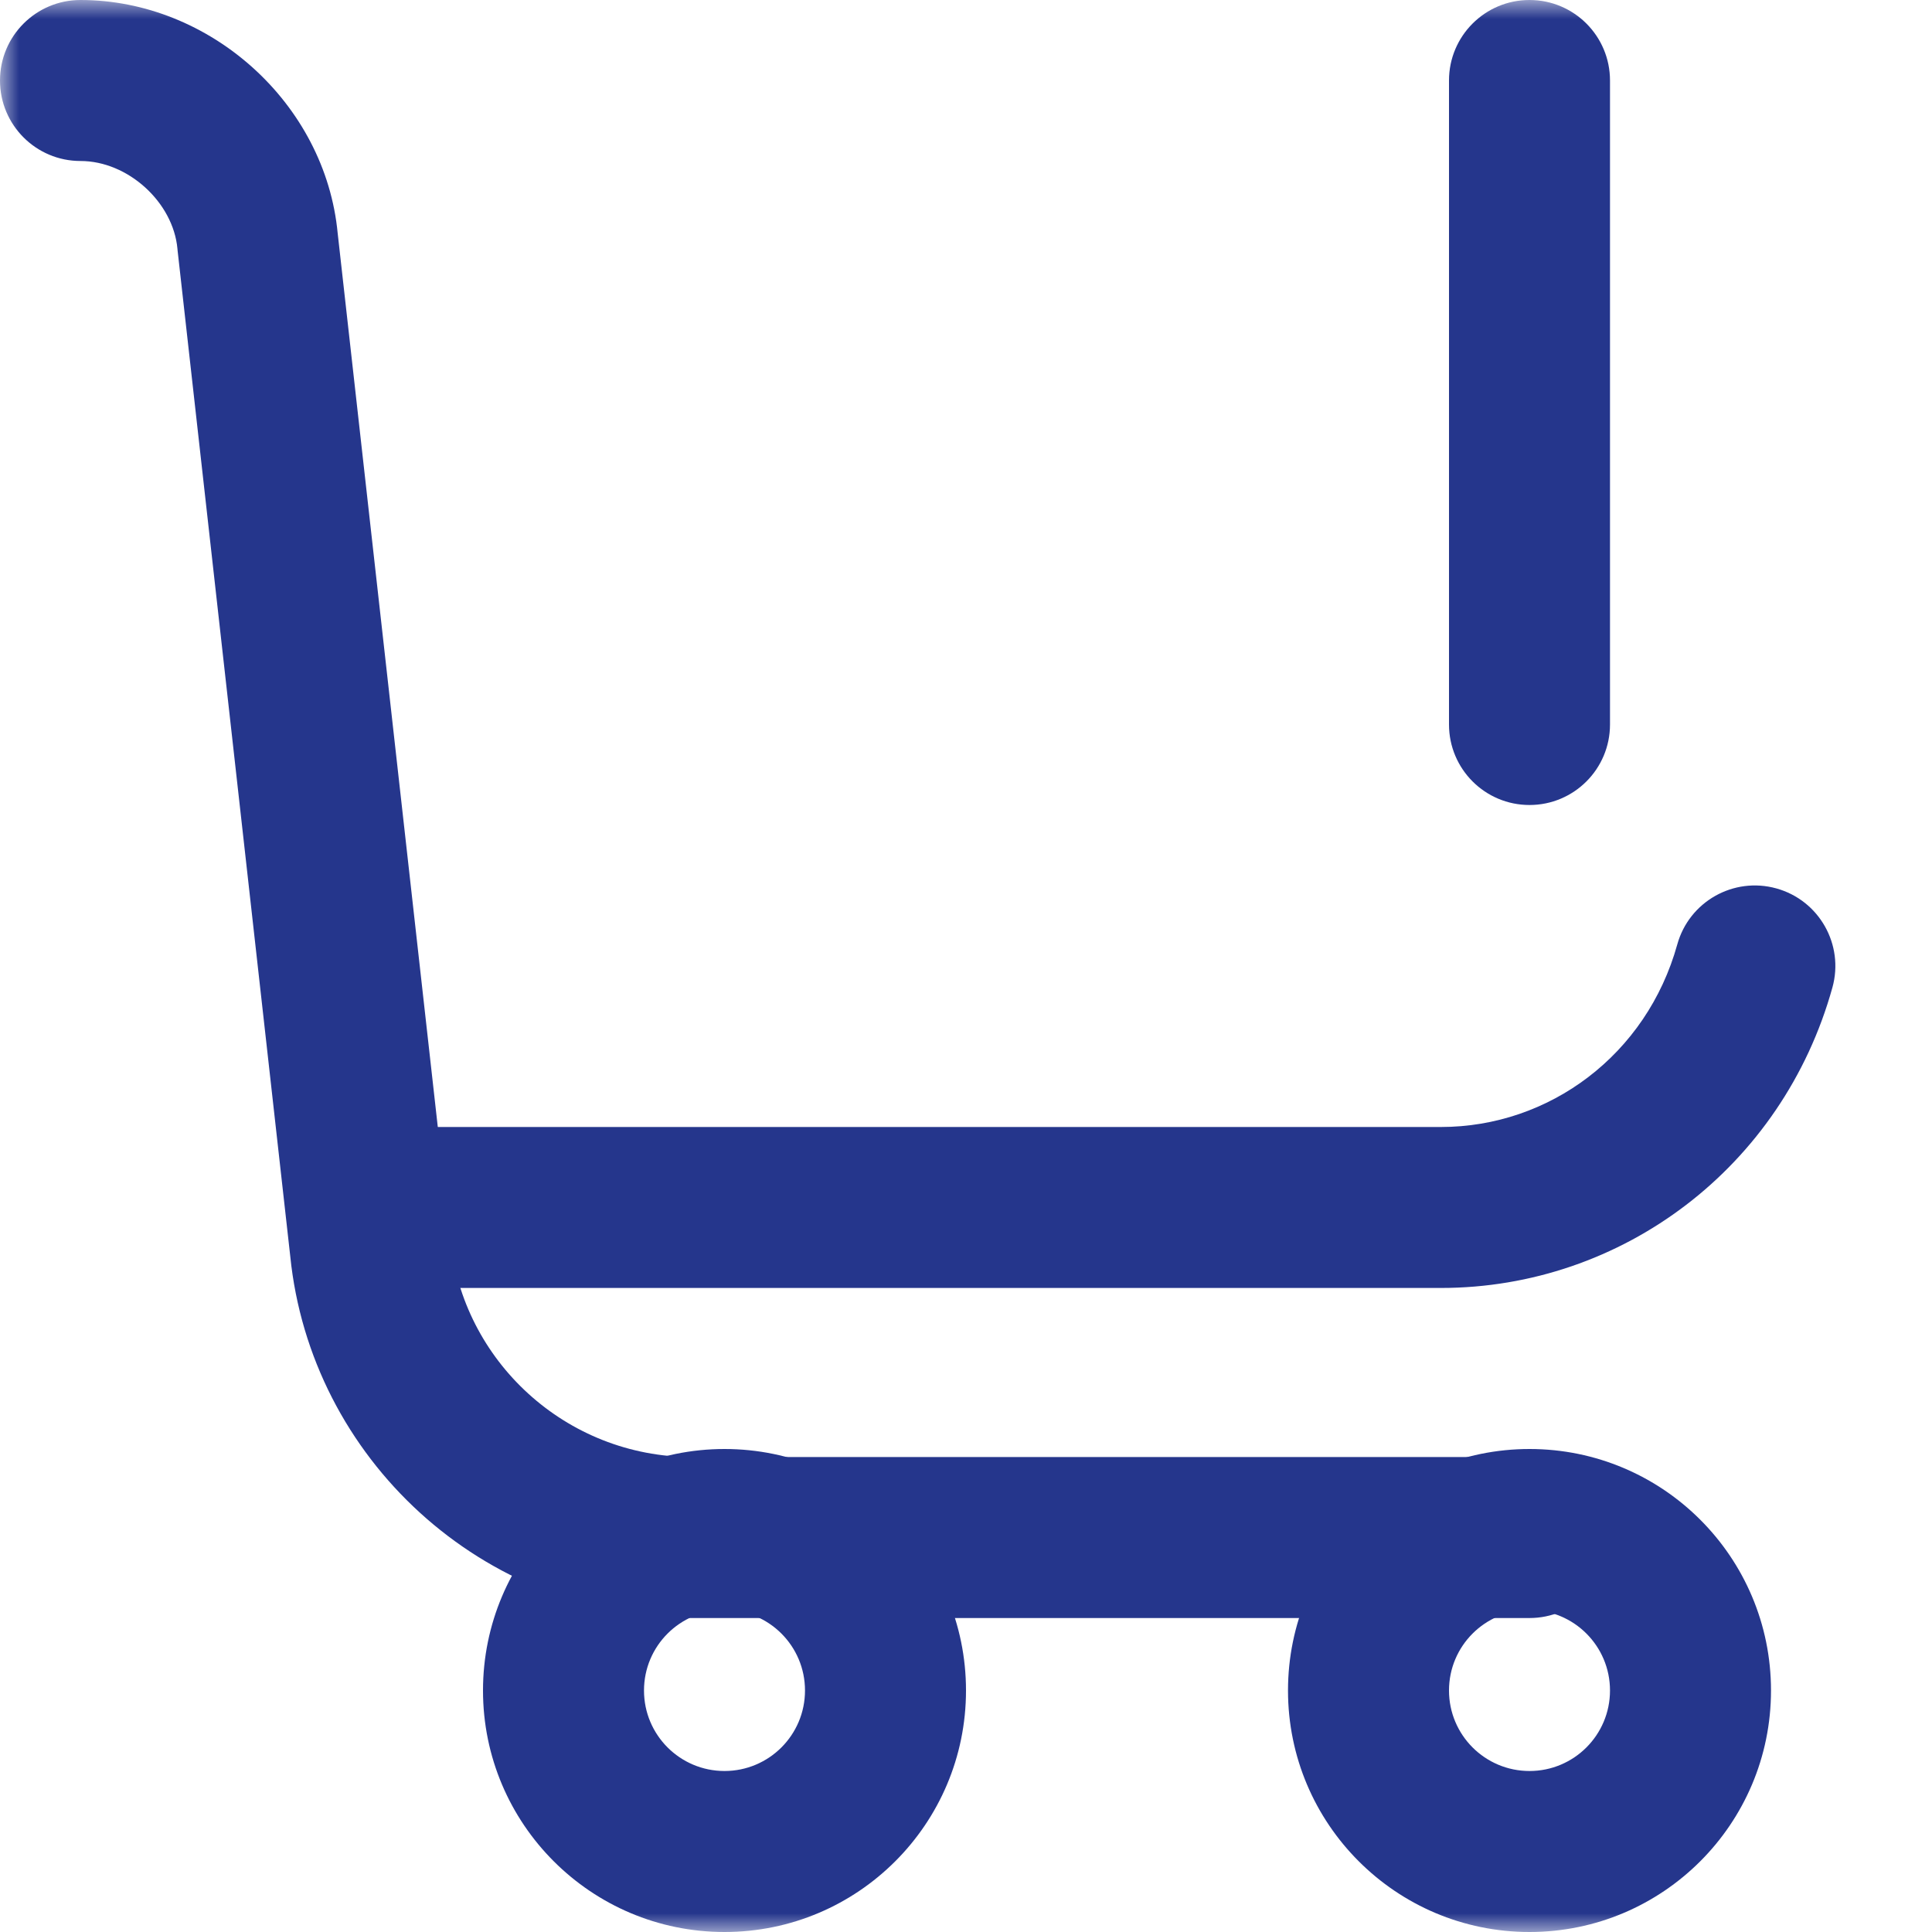
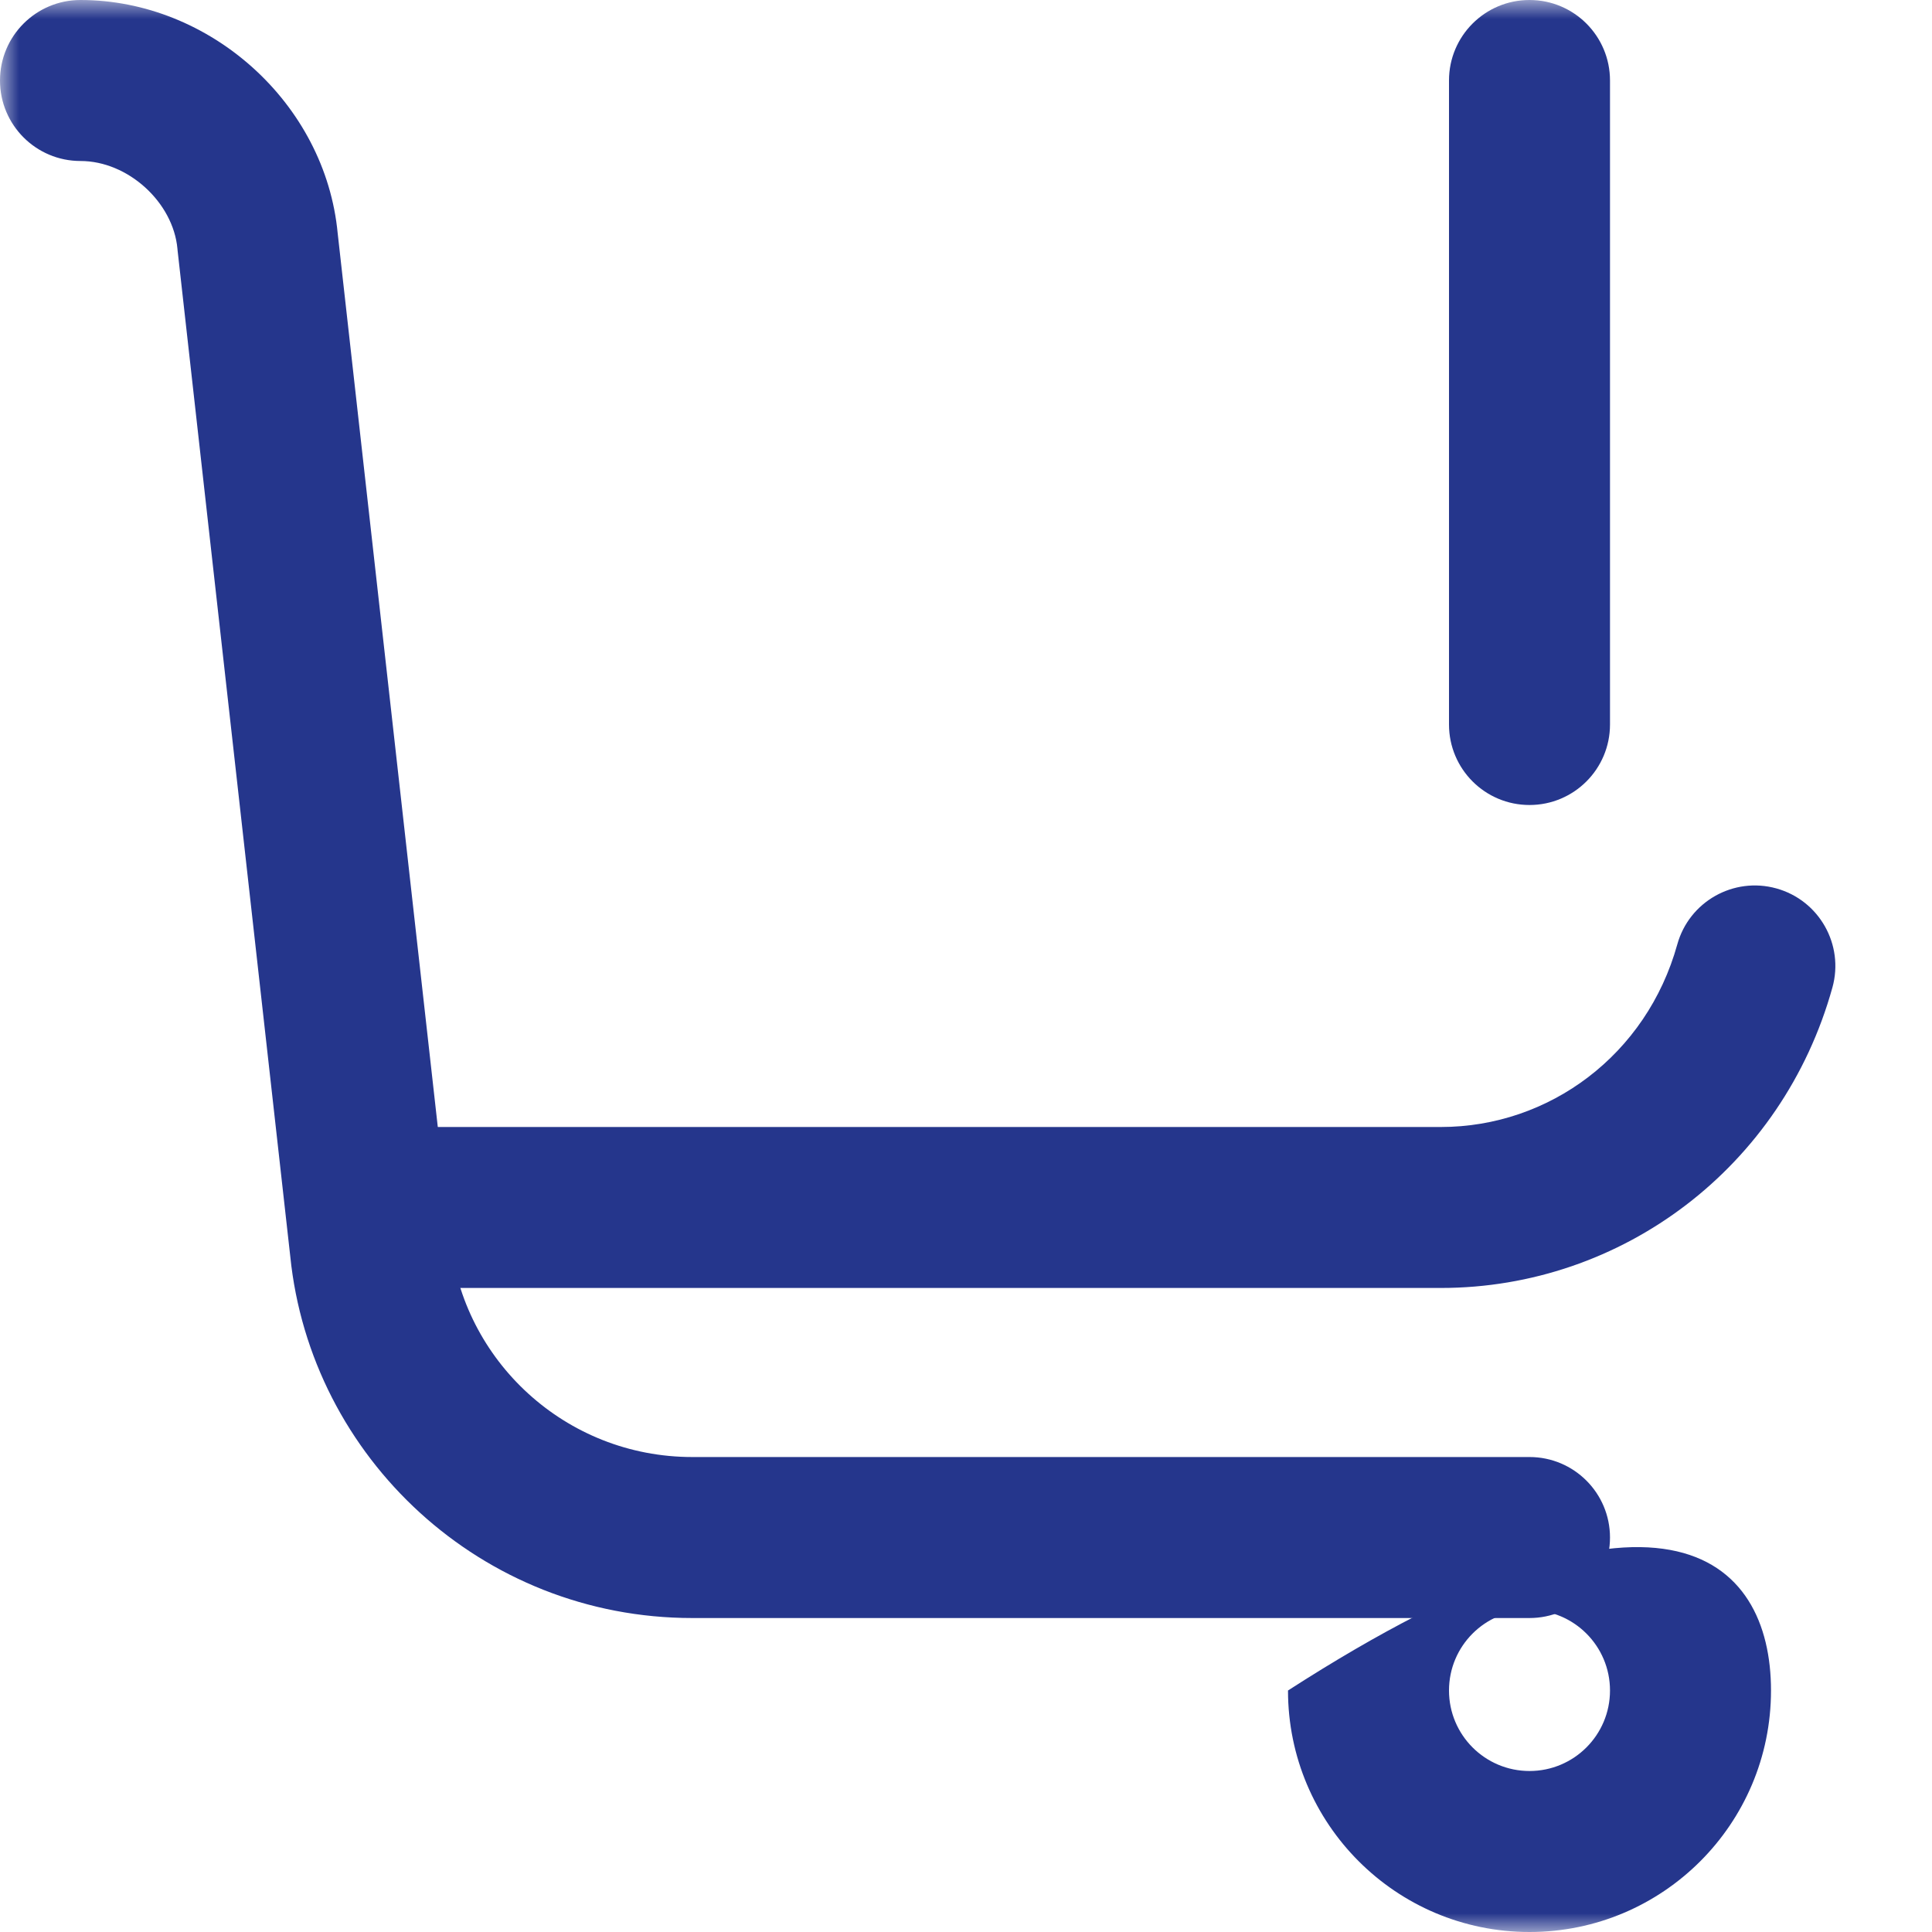
<svg xmlns="http://www.w3.org/2000/svg" fill="none" viewBox="0 0 51 51" height="51" width="51">
  <mask height="51" width="51" y="0" x="0" maskUnits="userSpaceOnUse" style="mask-type:luminance" id="mask0_4228_1136">
    <path fill="white" d="M0 0H51V51H0V0Z" />
  </mask>
  <g mask="url(#mask0_4228_1136)">
    <path fill="#25368C" d="M0 2.125C0 0.951 0.951 0 2.125 0C5.539 0 8.589 2.723 8.914 6.158L11.89 32.726C12.207 35.905 14.919 38.462 18.275 38.462H40.375C41.549 38.462 42.5 39.414 42.5 40.587C42.5 41.761 41.549 42.712 40.375 42.712H18.275C12.71 42.712 8.2 38.477 7.662 33.162L4.688 6.612L4.684 6.567C4.572 5.339 3.378 4.25 2.125 4.25C0.951 4.25 0 3.299 0 2.125Z" clip-rule="evenodd" fill-rule="evenodd" />
    <path fill="#25368C" d="M46.892 23.452C48.023 23.766 48.685 24.938 48.371 26.068C47.055 30.805 42.824 33.999 38.036 33.999H9.773C8.6 33.999 7.648 33.048 7.648 31.875C7.648 30.701 8.6 29.75 9.773 29.75H38.036C40.898 29.75 43.467 27.844 44.276 24.931C44.59 23.8 45.761 23.138 46.892 23.452Z" clip-rule="evenodd" fill-rule="evenodd" />
-     <path fill="#25368C" d="M40.375 42.5C39.201 42.5 38.25 43.451 38.25 44.625C38.25 45.799 39.201 46.75 40.375 46.75C41.549 46.75 42.5 45.799 42.5 44.625C42.5 43.451 41.549 42.5 40.375 42.5ZM34 44.625C34 41.104 36.854 38.25 40.375 38.25C43.896 38.25 46.75 41.104 46.75 44.625C46.75 48.146 43.896 51 40.375 51C36.854 51 34 48.146 34 44.625Z" clip-rule="evenodd" fill-rule="evenodd" />
-     <path fill="#25368C" d="M19.125 42.5C17.951 42.5 17 43.451 17 44.625C17 45.799 17.951 46.75 19.125 46.75C20.299 46.75 21.25 45.799 21.25 44.625C21.25 43.451 20.299 42.5 19.125 42.5ZM12.75 44.625C12.75 41.104 15.604 38.25 19.125 38.25C22.646 38.25 25.5 41.104 25.5 44.625C25.5 48.146 22.646 51 19.125 51C15.604 51 12.75 48.146 12.75 44.625Z" clip-rule="evenodd" fill-rule="evenodd" />
+     <path fill="#25368C" d="M40.375 42.5C39.201 42.5 38.25 43.451 38.25 44.625C38.25 45.799 39.201 46.75 40.375 46.75C41.549 46.75 42.5 45.799 42.5 44.625C42.5 43.451 41.549 42.5 40.375 42.5ZM34 44.625C43.896 38.25 46.75 41.104 46.75 44.625C46.75 48.146 43.896 51 40.375 51C36.854 51 34 48.146 34 44.625Z" clip-rule="evenodd" fill-rule="evenodd" />
    <path fill="#25368C" d="M40.375 0C41.549 0 42.5 0.951 42.5 2.125V19.125C42.5 20.299 41.549 21.25 40.375 21.25C39.201 21.25 38.25 20.299 38.25 19.125V2.125C38.25 0.951 39.201 0 40.375 0Z" clip-rule="evenodd" fill-rule="evenodd" />
  </g>
</svg>